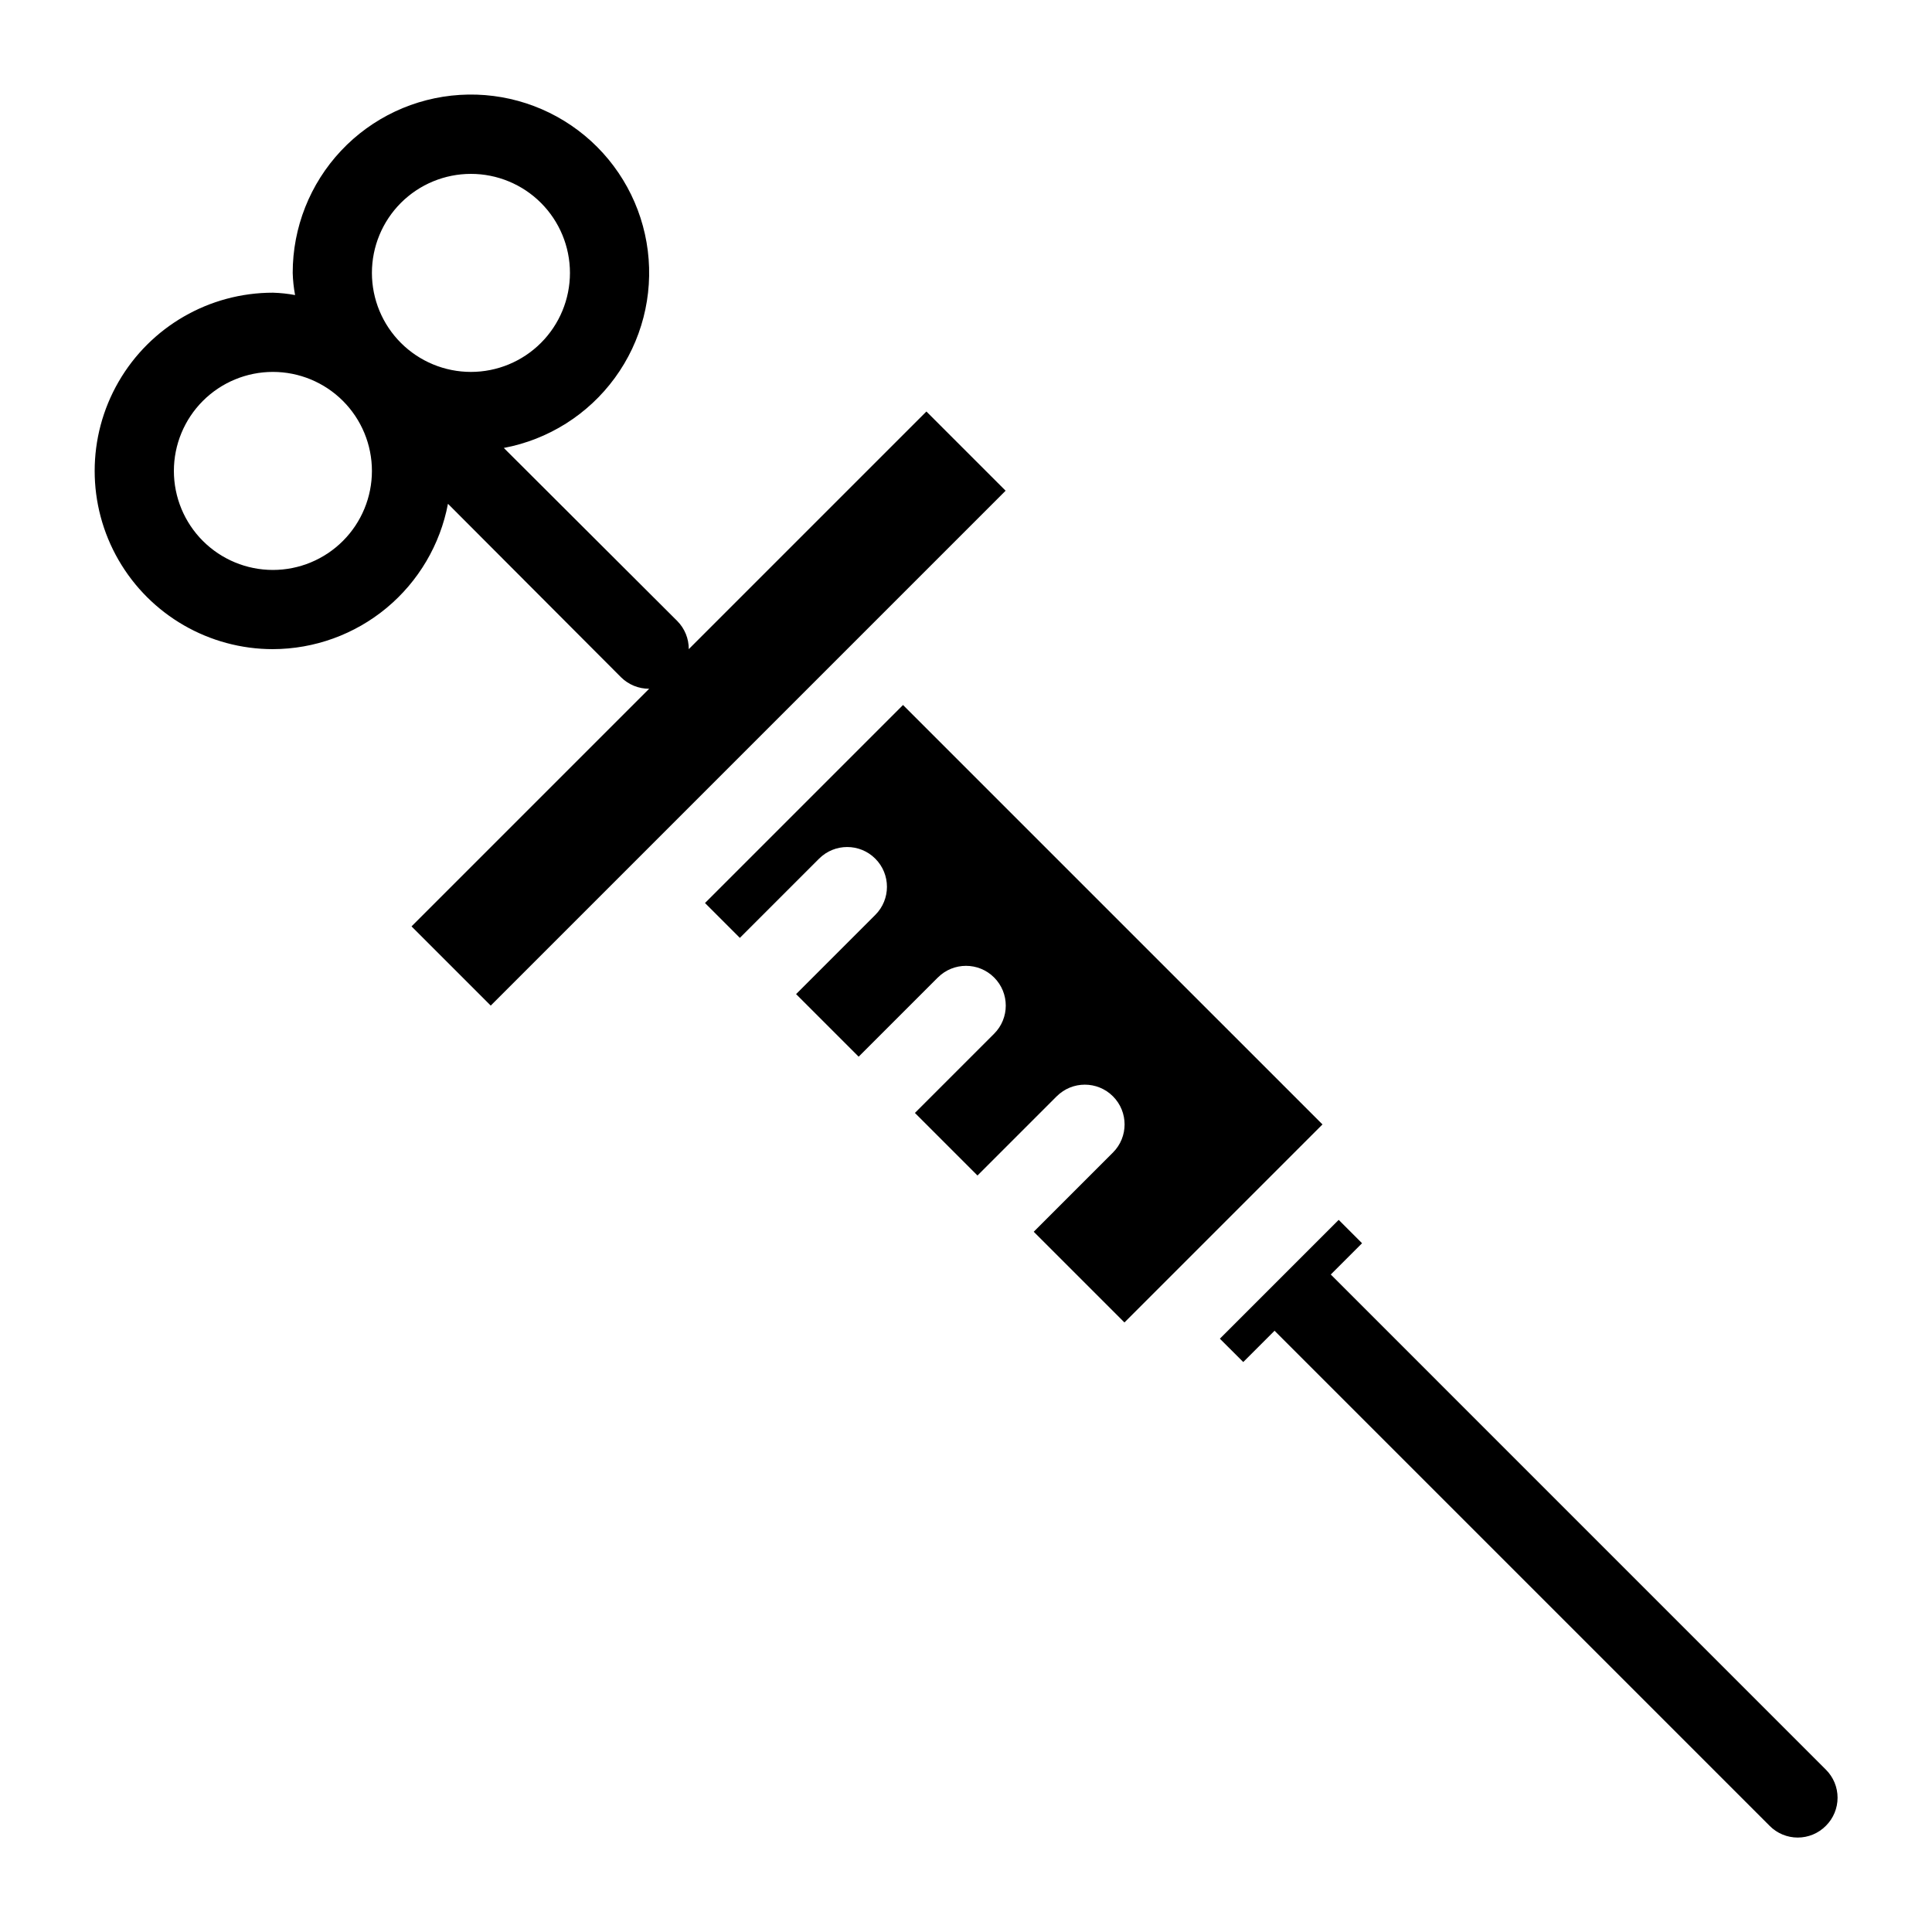
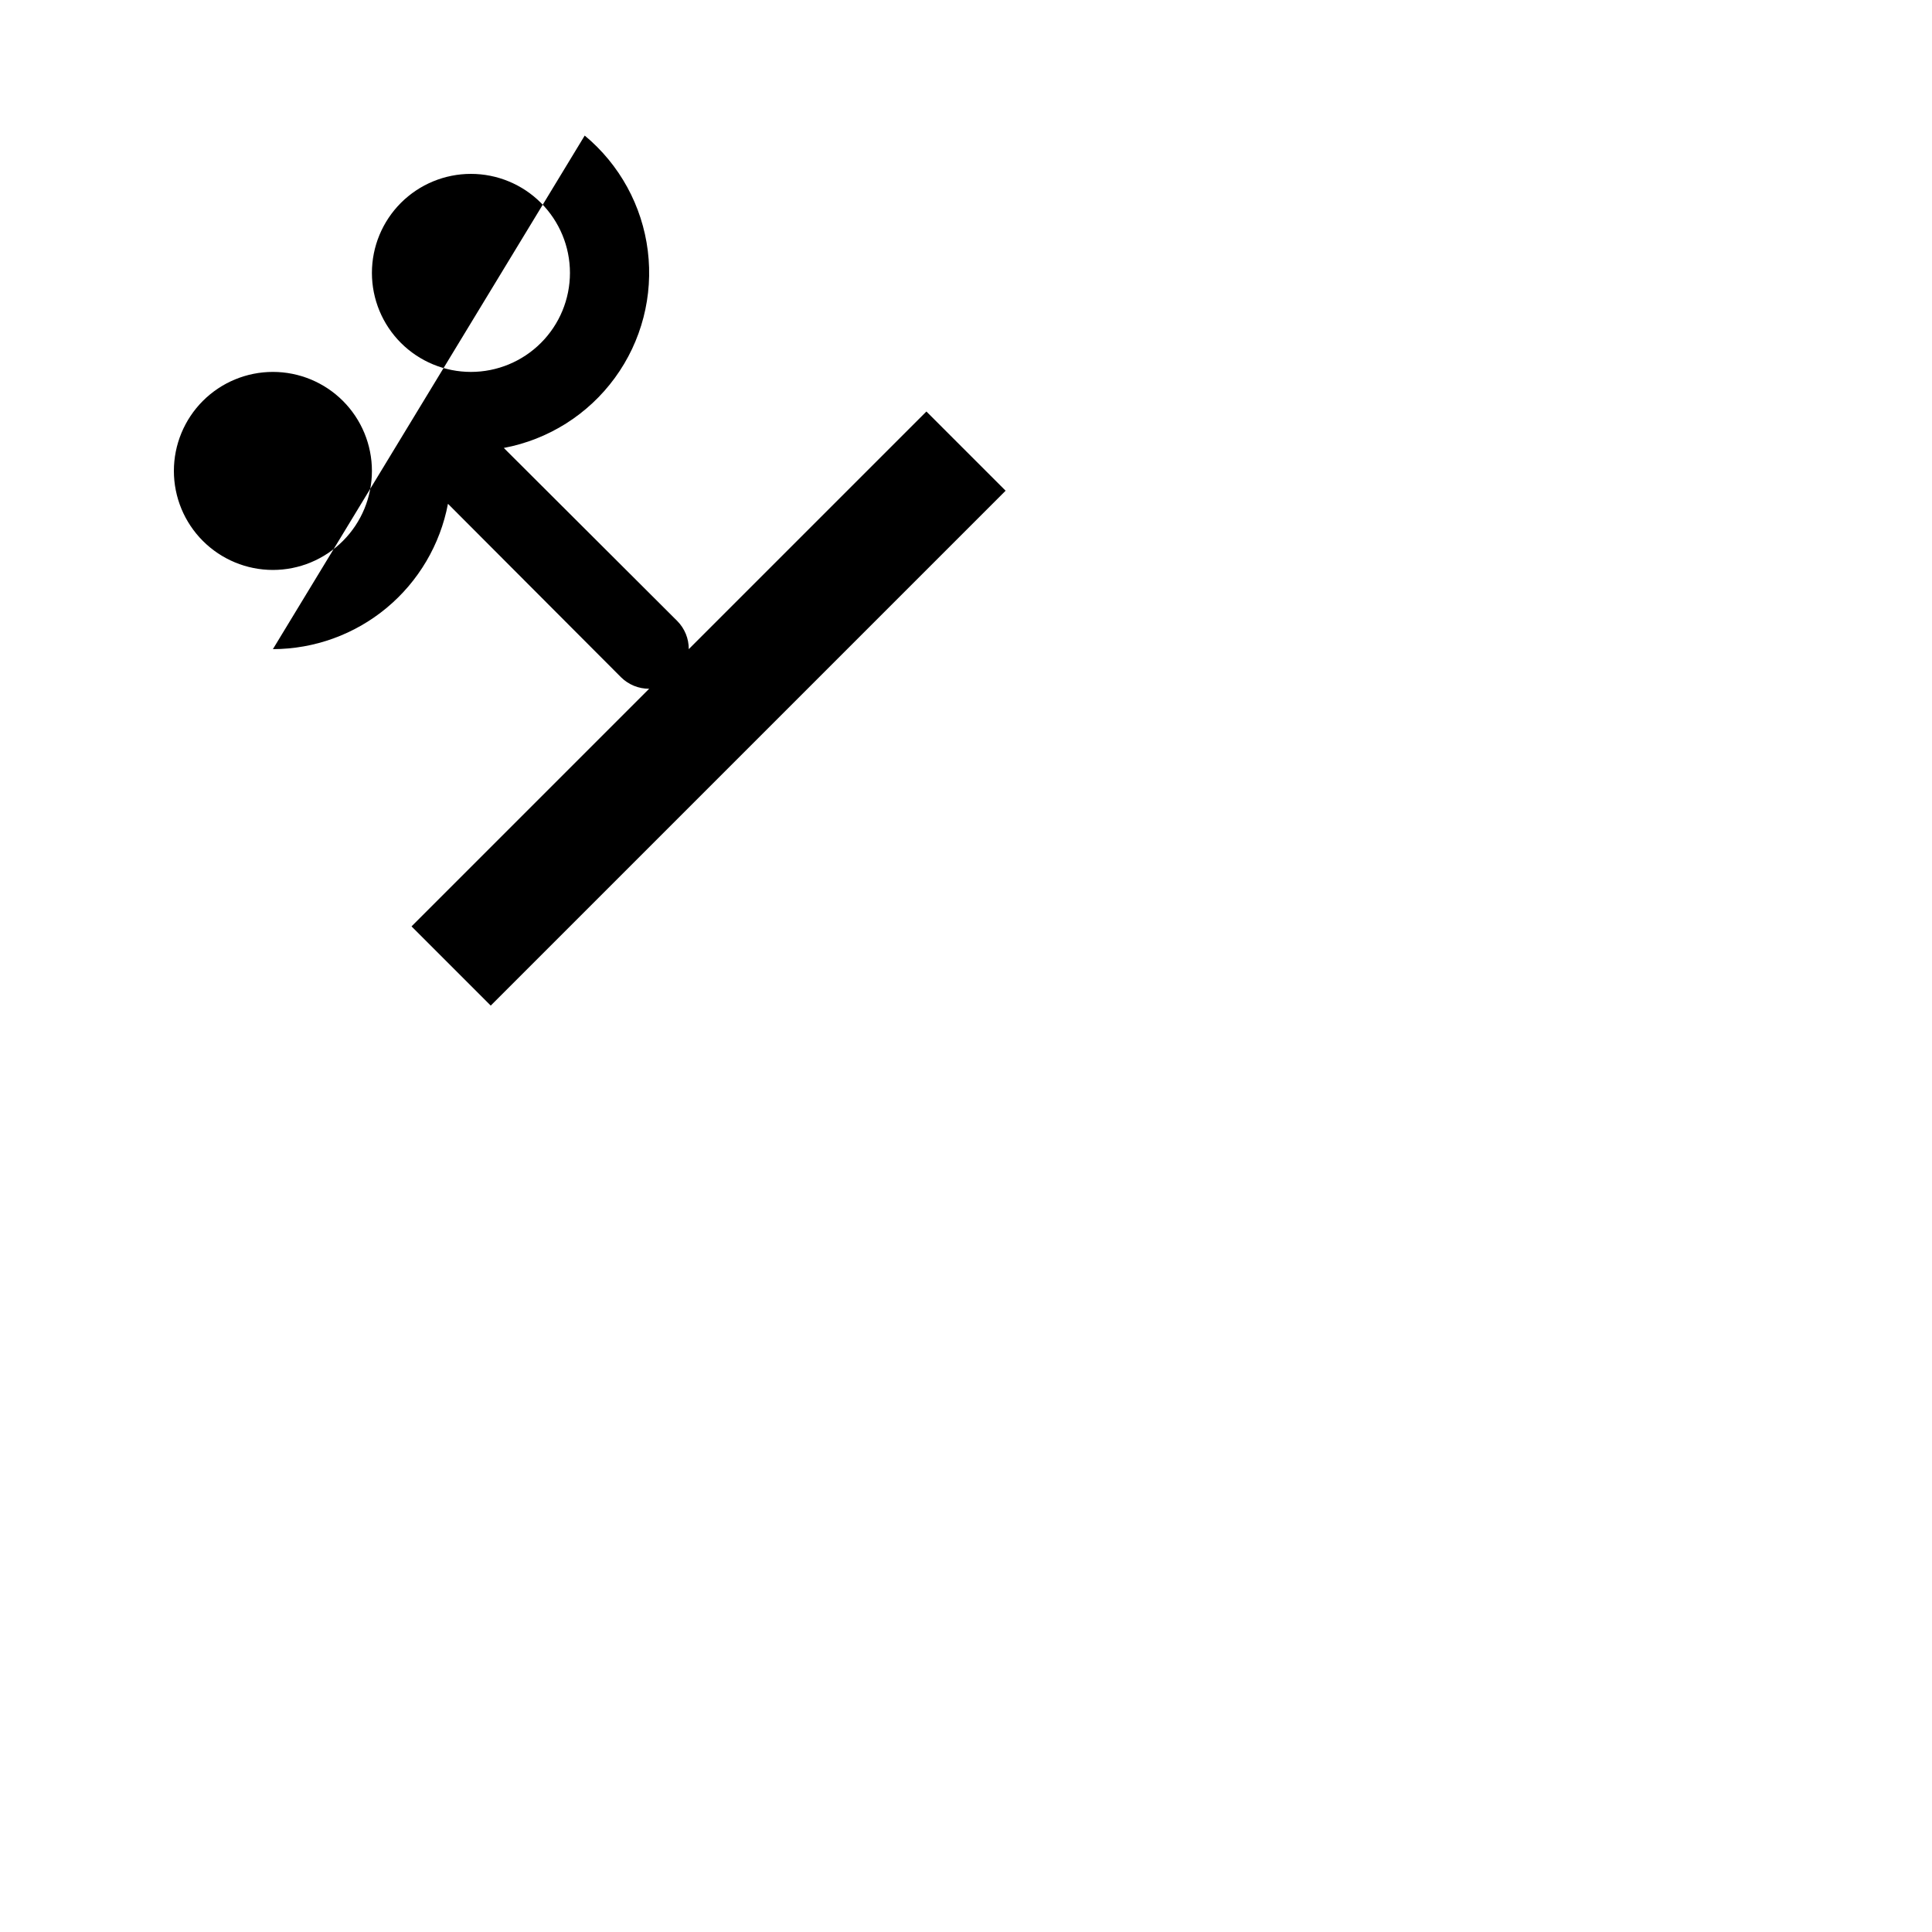
<svg xmlns="http://www.w3.org/2000/svg" fill="#000000" width="800px" height="800px" version="1.1" viewBox="144 144 512 512">
  <g>
-     <path d="m496.67 481.76 8.289-8.289-6.191-6.191-31.488 31.488 6.195 6.188 8.293-8.293 131.2 131.2v0.004c1.969 1.988 4.652 3.106 7.449 3.106 2.801 0 5.484-1.117 7.453-3.106 1.988-1.969 3.106-4.652 3.106-7.453 0-2.797-1.117-5.481-3.106-7.449z" />
-     <path d="m216.32 316.03c11.008-0.027 21.656-3.887 30.125-10.918 8.465-7.031 14.219-16.793 16.27-27.602l45.867 45.973c1.98 1.961 4.664 3.059 7.453 3.043l-62.977 62.977 20.992 20.992 136.45-136.45-20.992-20.992-62.977 62.977c0.016-2.789-1.082-5.473-3.043-7.453l-45.973-45.867c11.816-2.219 22.34-8.859 29.43-18.57 7.094-9.707 10.211-21.758 8.727-33.688s-7.465-22.848-16.719-30.523c-9.258-7.672-21.09-11.531-33.09-10.781-12 0.746-23.262 6.043-31.492 14.809-8.23 8.766-12.809 20.336-12.801 32.359 0.055 1.973 0.266 3.941 0.629 5.879-1.938-0.363-3.906-0.574-5.879-0.629-16.871 0-32.465 9.004-40.902 23.617-8.438 14.613-8.438 32.617 0 47.23 8.438 14.613 24.031 23.617 40.902 23.617zm52.48-125.95c6.961 0 13.637 2.766 18.555 7.684 4.922 4.922 7.688 11.598 7.688 18.555 0 6.961-2.766 13.637-7.688 18.555-4.918 4.922-11.594 7.688-18.555 7.688-6.957 0-13.633-2.766-18.555-7.688-4.918-4.918-7.684-11.594-7.684-18.555 0-6.957 2.766-13.633 7.684-18.555 4.922-4.918 11.598-7.684 18.555-7.684zm-52.48 52.48c6.961 0 13.637 2.766 18.555 7.684 4.922 4.922 7.688 11.598 7.688 18.555 0 6.961-2.766 13.637-7.688 18.555-4.918 4.922-11.594 7.688-18.555 7.688-6.957 0-13.633-2.766-18.555-7.688-4.918-4.918-7.684-11.594-7.684-18.555 0-6.957 2.766-13.633 7.684-18.555 4.922-4.918 11.598-7.684 18.555-7.684z" />
-     <path d="m383.31 330.83-52.48 52.48 9.238 9.238 20.992-20.992c4.117-4.117 10.789-4.117 14.902 0 4.117 4.117 4.117 10.789 0 14.902l-20.992 20.992 16.582 16.582 20.992-20.992 0.004 0.004c4.113-4.117 10.789-4.117 14.902 0 4.117 4.113 4.117 10.789 0 14.902l-20.992 20.992 16.582 16.582 20.992-20.992 0.004 0.004c4.113-4.117 10.789-4.117 14.902 0 4.117 4.113 4.117 10.789 0 14.902l-20.992 20.992 24.039 24.035 52.48-52.48z" />
+     <path d="m216.32 316.03c11.008-0.027 21.656-3.887 30.125-10.918 8.465-7.031 14.219-16.793 16.27-27.602l45.867 45.973c1.98 1.961 4.664 3.059 7.453 3.043l-62.977 62.977 20.992 20.992 136.45-136.45-20.992-20.992-62.977 62.977c0.016-2.789-1.082-5.473-3.043-7.453l-45.973-45.867c11.816-2.219 22.34-8.859 29.43-18.57 7.094-9.707 10.211-21.758 8.727-33.688s-7.465-22.848-16.719-30.523zm52.48-125.95c6.961 0 13.637 2.766 18.555 7.684 4.922 4.922 7.688 11.598 7.688 18.555 0 6.961-2.766 13.637-7.688 18.555-4.918 4.922-11.594 7.688-18.555 7.688-6.957 0-13.633-2.766-18.555-7.688-4.918-4.918-7.684-11.594-7.684-18.555 0-6.957 2.766-13.633 7.684-18.555 4.922-4.918 11.598-7.684 18.555-7.684zm-52.48 52.48c6.961 0 13.637 2.766 18.555 7.684 4.922 4.922 7.688 11.598 7.688 18.555 0 6.961-2.766 13.637-7.688 18.555-4.918 4.922-11.594 7.688-18.555 7.688-6.957 0-13.633-2.766-18.555-7.688-4.918-4.918-7.684-11.594-7.684-18.555 0-6.957 2.766-13.633 7.684-18.555 4.922-4.918 11.598-7.684 18.555-7.684z" />
  </g>
</svg>